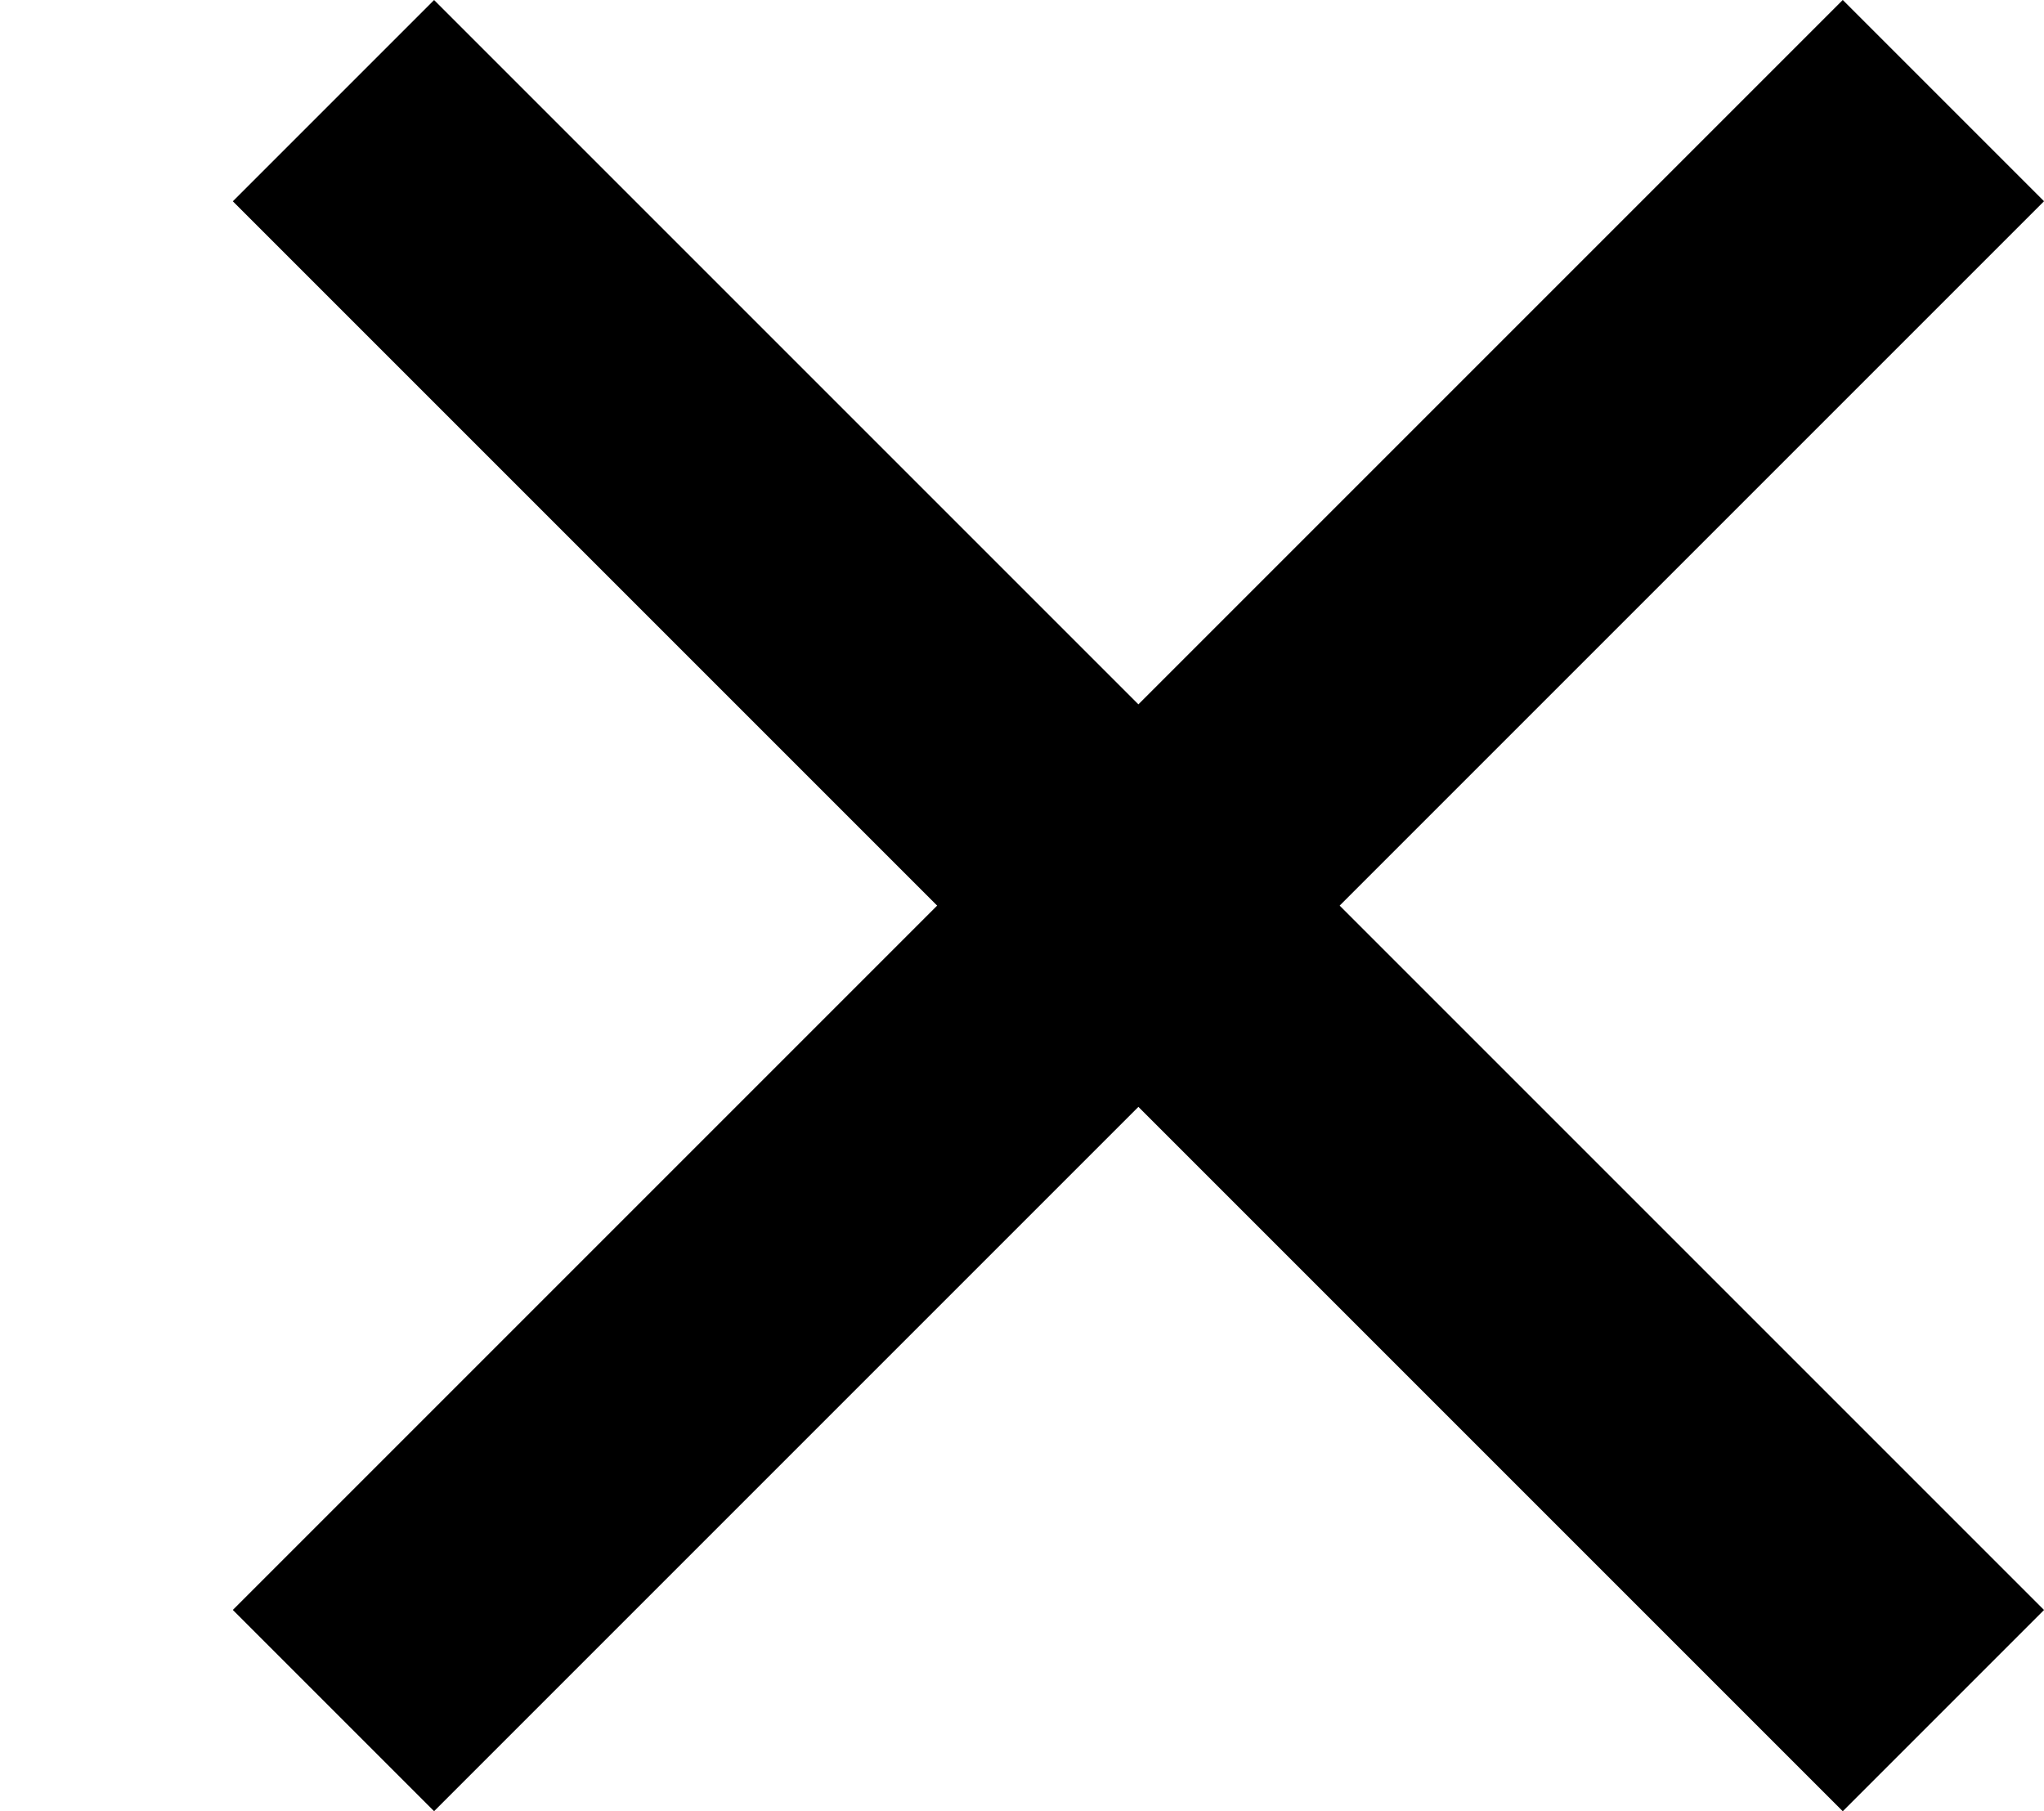
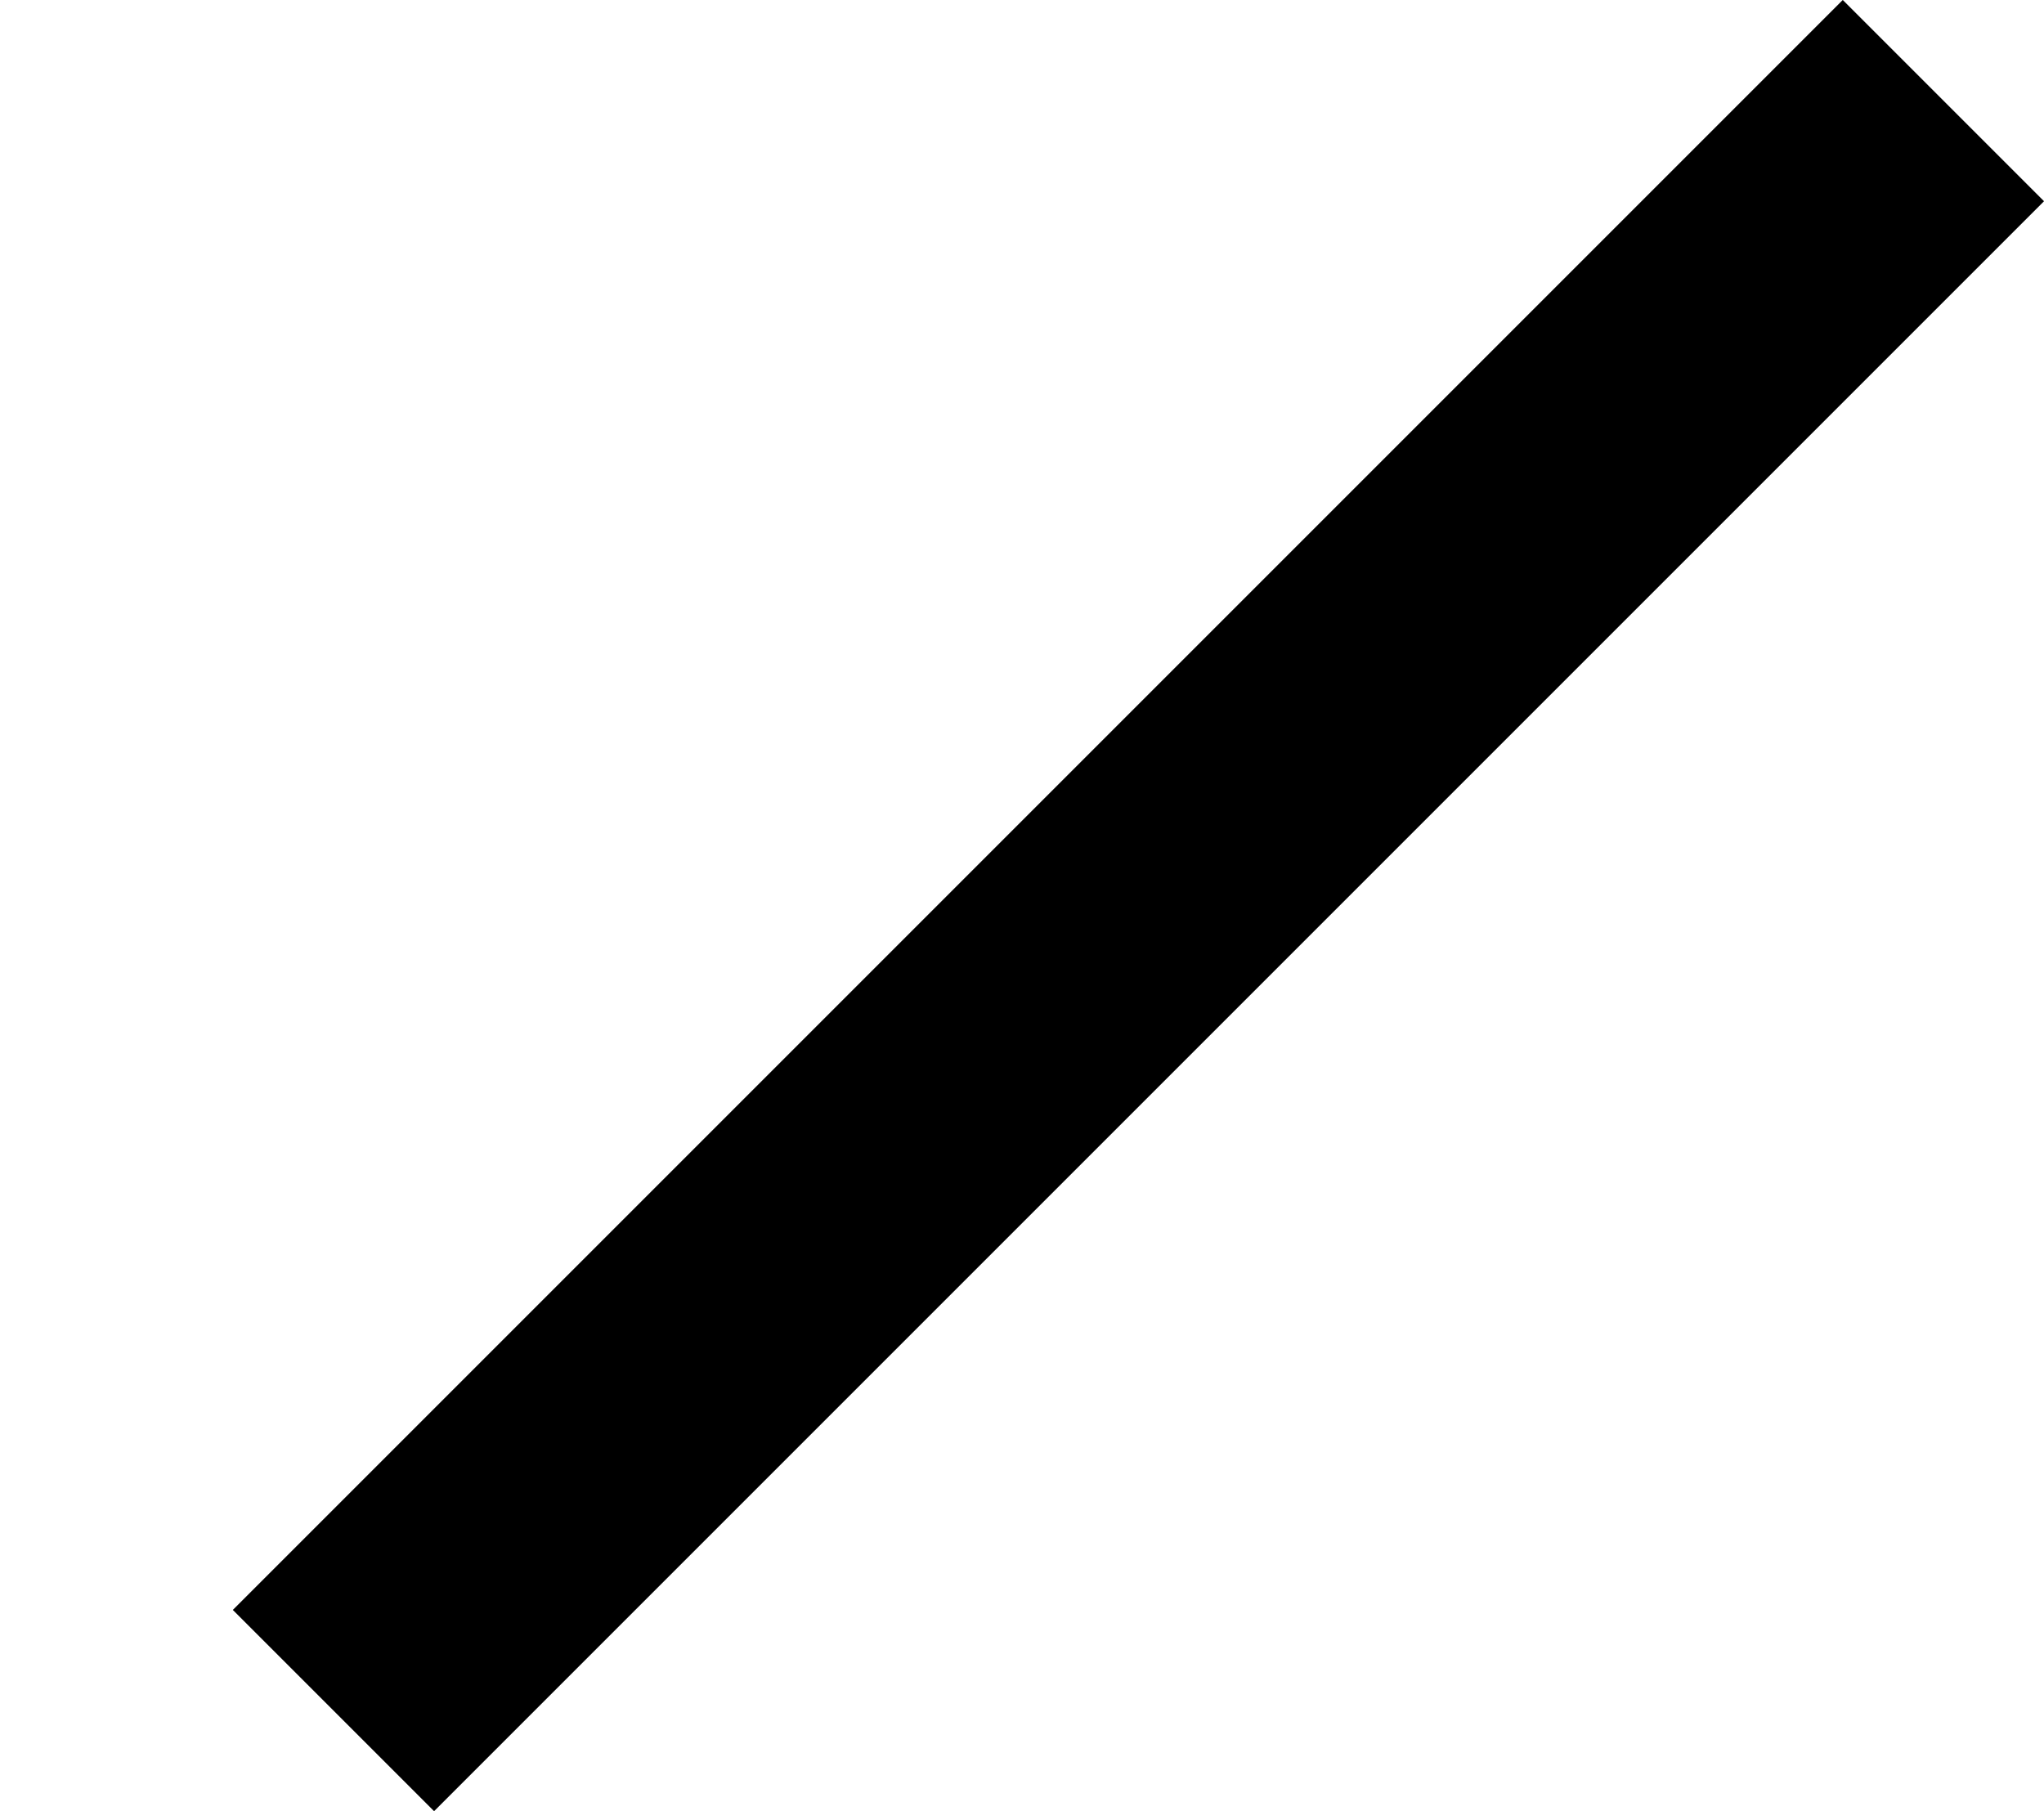
<svg xmlns="http://www.w3.org/2000/svg" width="21.546" height="19.092" viewBox="0 0 21.546 19.092">
  <g id="Gruppe_5" data-name="Gruppe 5" transform="translate(-301 -69.454)">
-     <line id="Linie_2" data-name="Linie 2" x1="24" transform="translate(304.515 70.515) rotate(45)" fill="none" stroke="#000" stroke-width="3" />
    <line id="Linie_4" data-name="Linie 4" x1="24" transform="translate(304.515 87.485) rotate(-45)" fill="none" stroke="#000" stroke-width="3" />
-     <line id="Linie_3" data-name="Linie 3" x1="2" transform="translate(301 79)" fill="none" stroke="#000" stroke-width="3" opacity="0" />
  </g>
</svg>